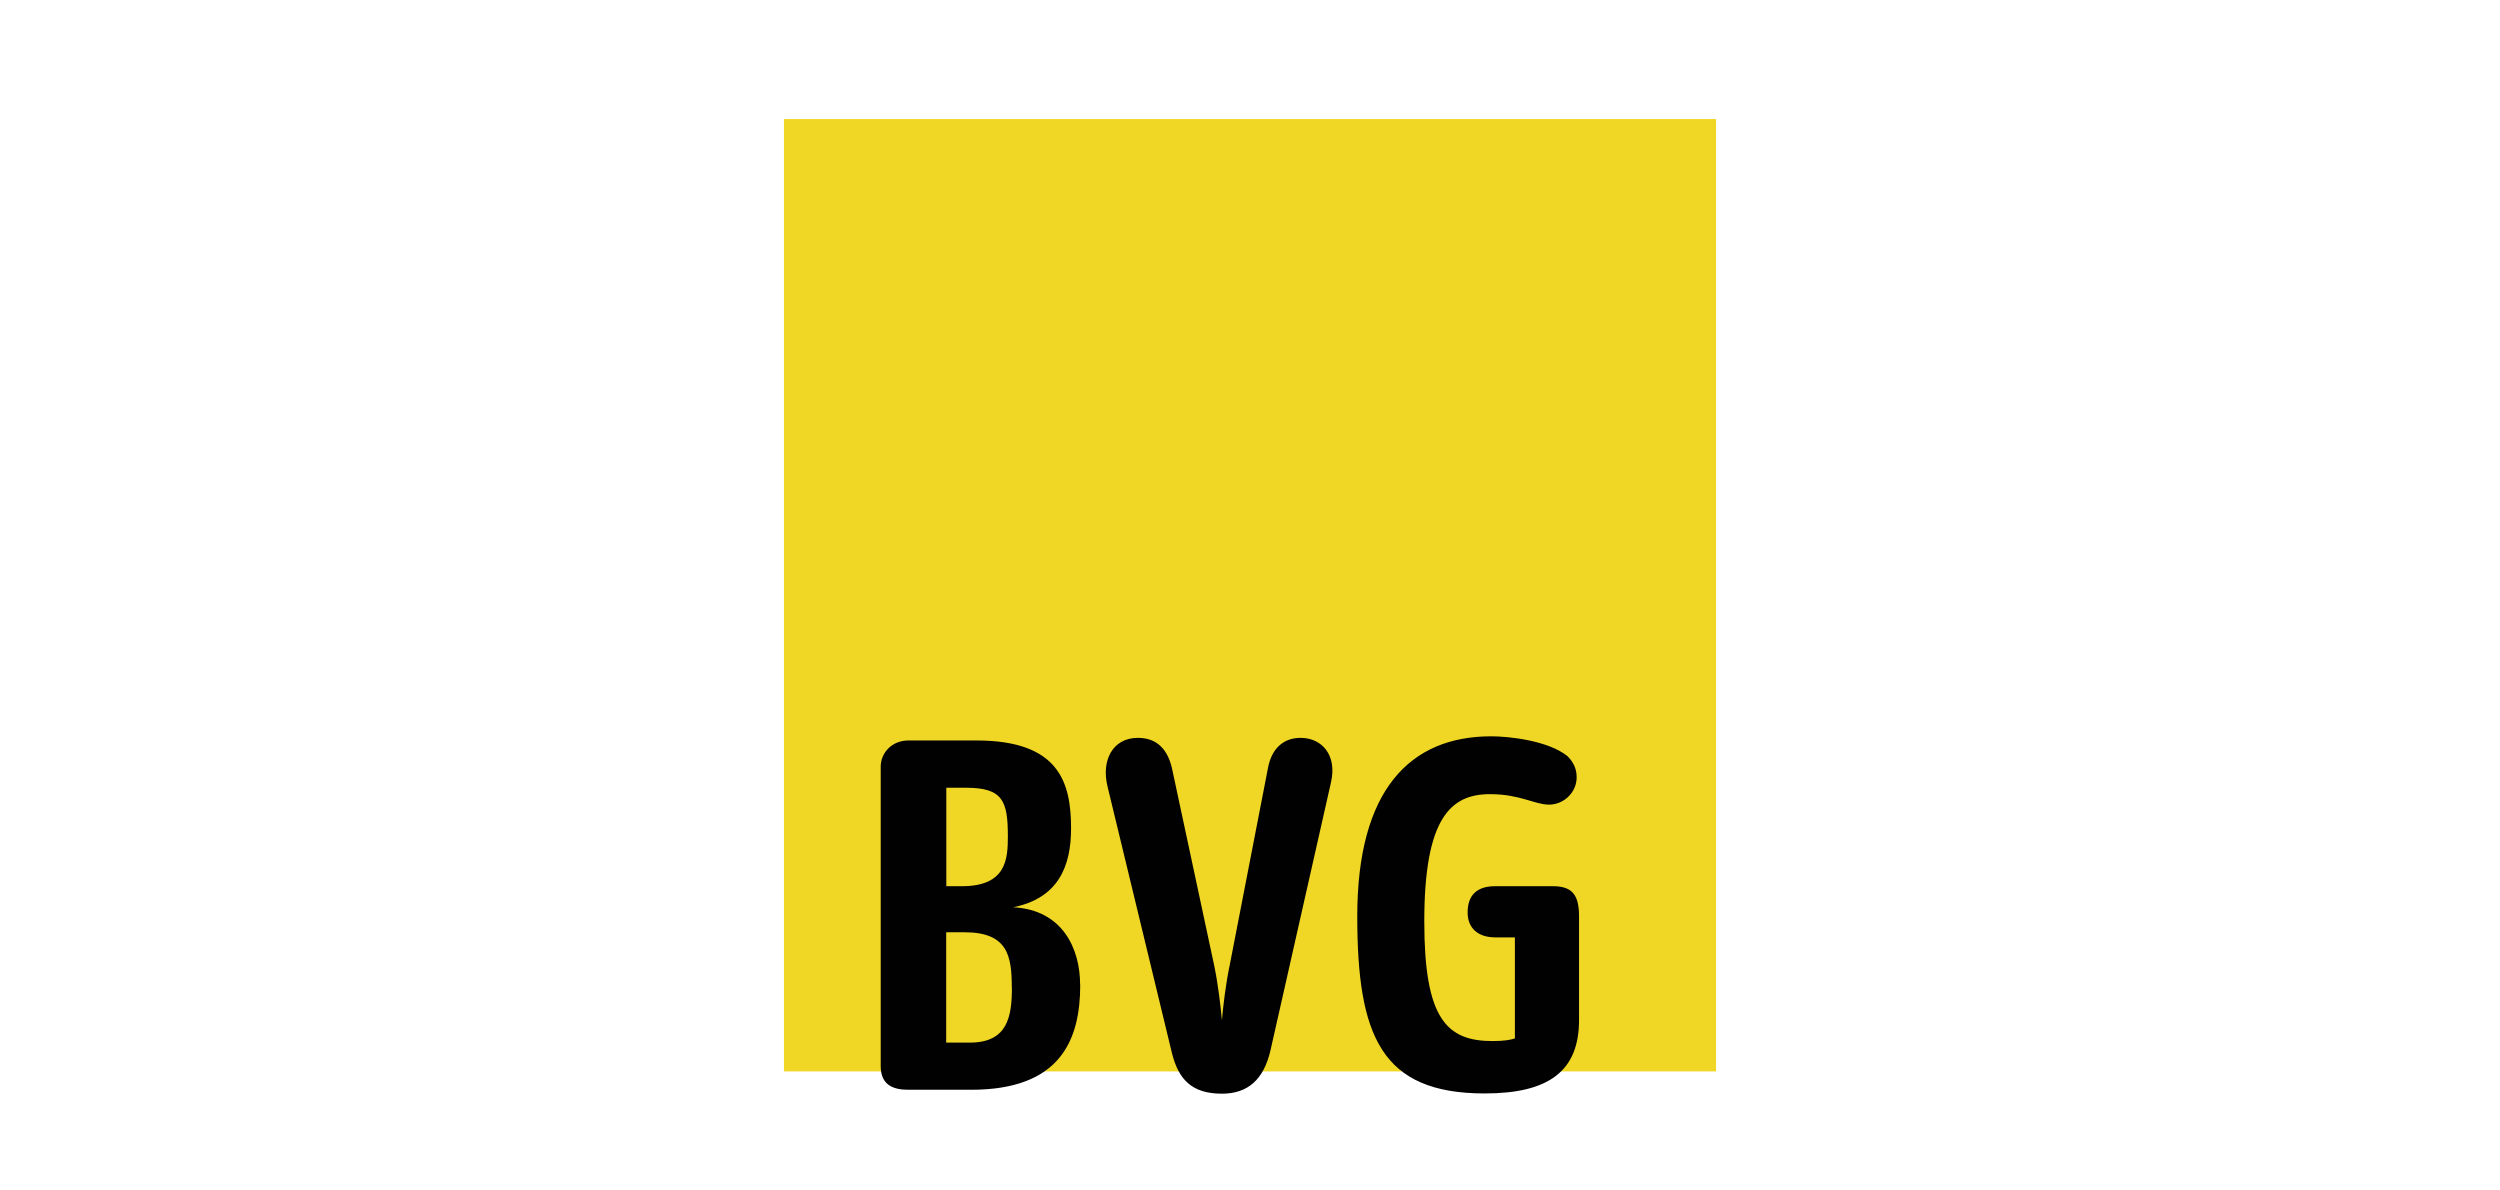
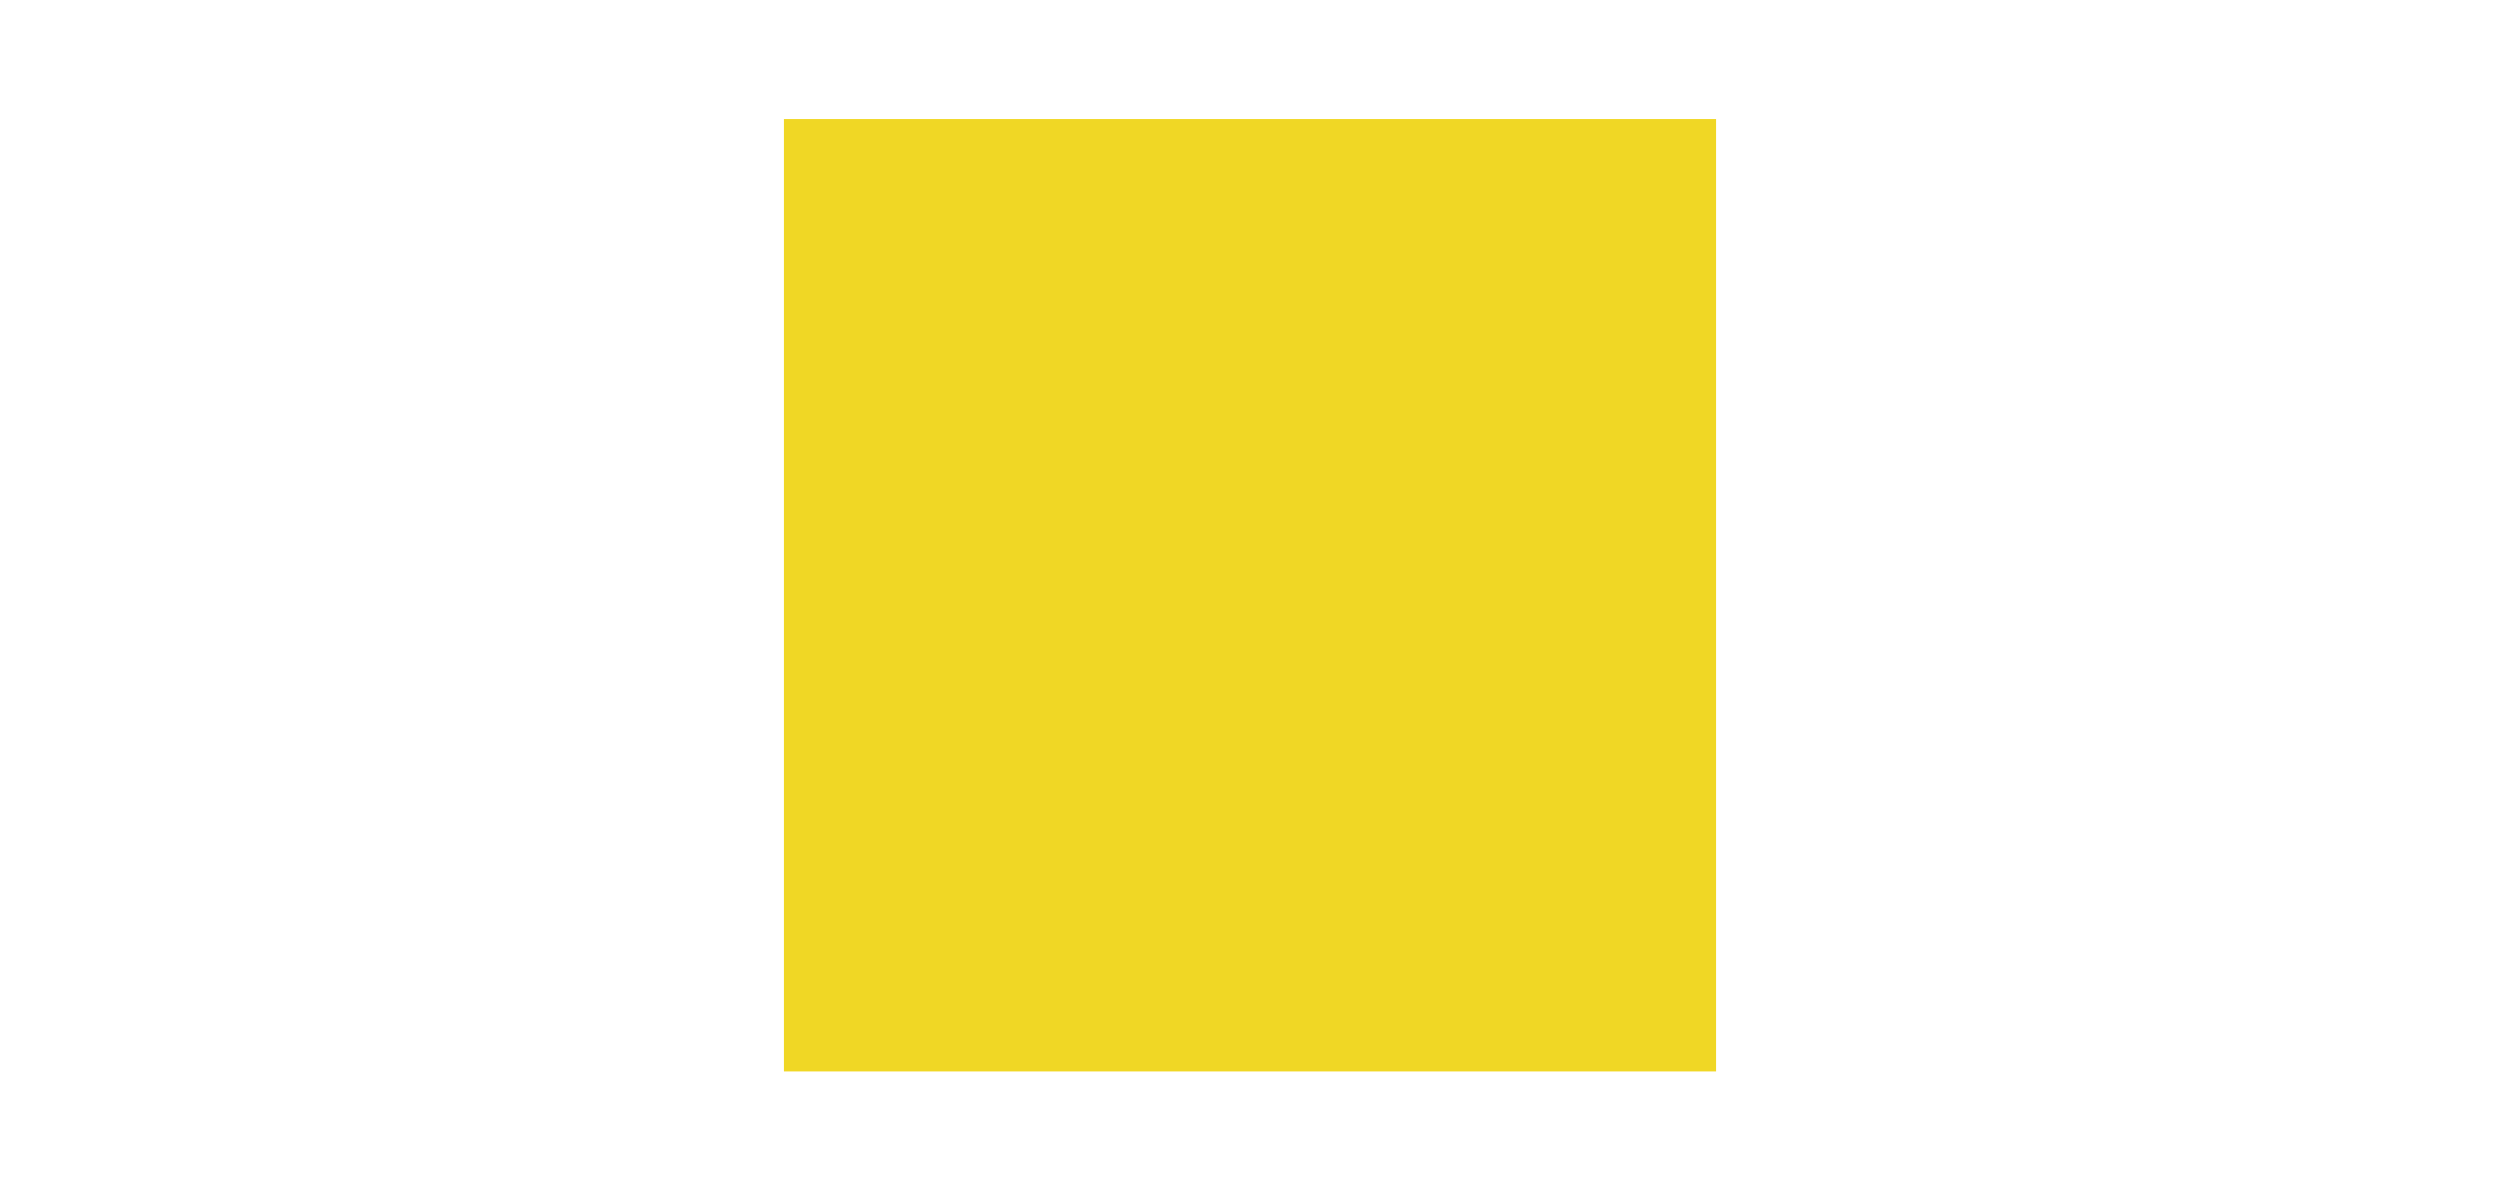
<svg xmlns="http://www.w3.org/2000/svg" id="Ebene_1" viewBox="0 0 210 100">
  <defs>
    <filter id="Grayscale">
      <feColorMatrix values="0.333 0.333 0.333 0 0 0.333 0.333 0.333 0 0 0.333 0.333 0.333 0 0 0 0 0 1 0" />
    </filter>
    <filter id="Grayscale-2">
      <feColorMatrix values="0.333 0.333 0.333 0 0 0.333 0.333 0.333 0 0 0.333 0.333 0.333 0 0 0 0 0 1 0" />
    </filter>
  </defs>
  <g id="back" filter="url(#Grayscale)">
    <rect x="65.85" y="10" width="78.3" height="80" fill="#f0d725" />
  </g>
-   <path d="M85,82.94c0,2.43-.34,4.64-3.54,4.64h-1.98v-9.27h1.54c3.63,0,3.97,1.99,3.97,4.63h0ZM84.66,70.25c0,1.88-.11,4.19-3.85,4.19h-1.32v-8.27h1.65c3.09,0,3.52,1.1,3.52,4.08h0ZM90.73,82.72c0-2.98-1.43-6.29-5.62-6.51,3.85-.77,4.86-3.53,4.86-6.62,0-3.86-1-7.39-7.94-7.39h-5.74c-1.32,0-2.31.99-2.31,2.2v25.15c0,1.55.99,1.99,2.31,1.99h5.29c7.51,0,9.16-4.19,9.16-8.82ZM111.8,65.73c.54-2.32-.78-3.75-2.55-3.75-1.43,0-2.43.88-2.74,2.53l-3.21,16.54c-.33,1.55-.55,3.42-.66,4.64-.11-1.22-.33-3.09-.66-4.64l-3.54-16.54c-.44-1.87-1.54-2.53-2.86-2.53-2.1,0-3.09,1.87-2.55,4.08l5.41,22.39c.55,2.21,1.66,3.42,4.2,3.42,2.2,0,3.52-1.21,4.08-3.64l5.08-22.5h0ZM132.64,85.69v-8.71c0-1.77-.54-2.54-2.2-2.54h-4.84c-1.56,0-2.32.77-2.32,2.21,0,1.32.88,2.09,2.32,2.09h1.65v8.49c-.33.11-.88.22-1.87.22-3.87,0-5.74-1.88-5.74-10.04,0-8.71,2.22-10.7,5.52-10.7,2.53,0,3.75.88,4.96.88s2.32-.99,2.32-2.31c0-.89-.45-1.44-.78-1.77-1.65-1.32-4.96-1.66-6.39-1.66-6.85,0-11.26,4.52-11.26,15.11,0,10.03,1.99,14.89,10.7,14.89,5.4,0,7.93-1.88,7.93-6.18" fill="#010101" filter="url(#Grayscale-2)" />
</svg>